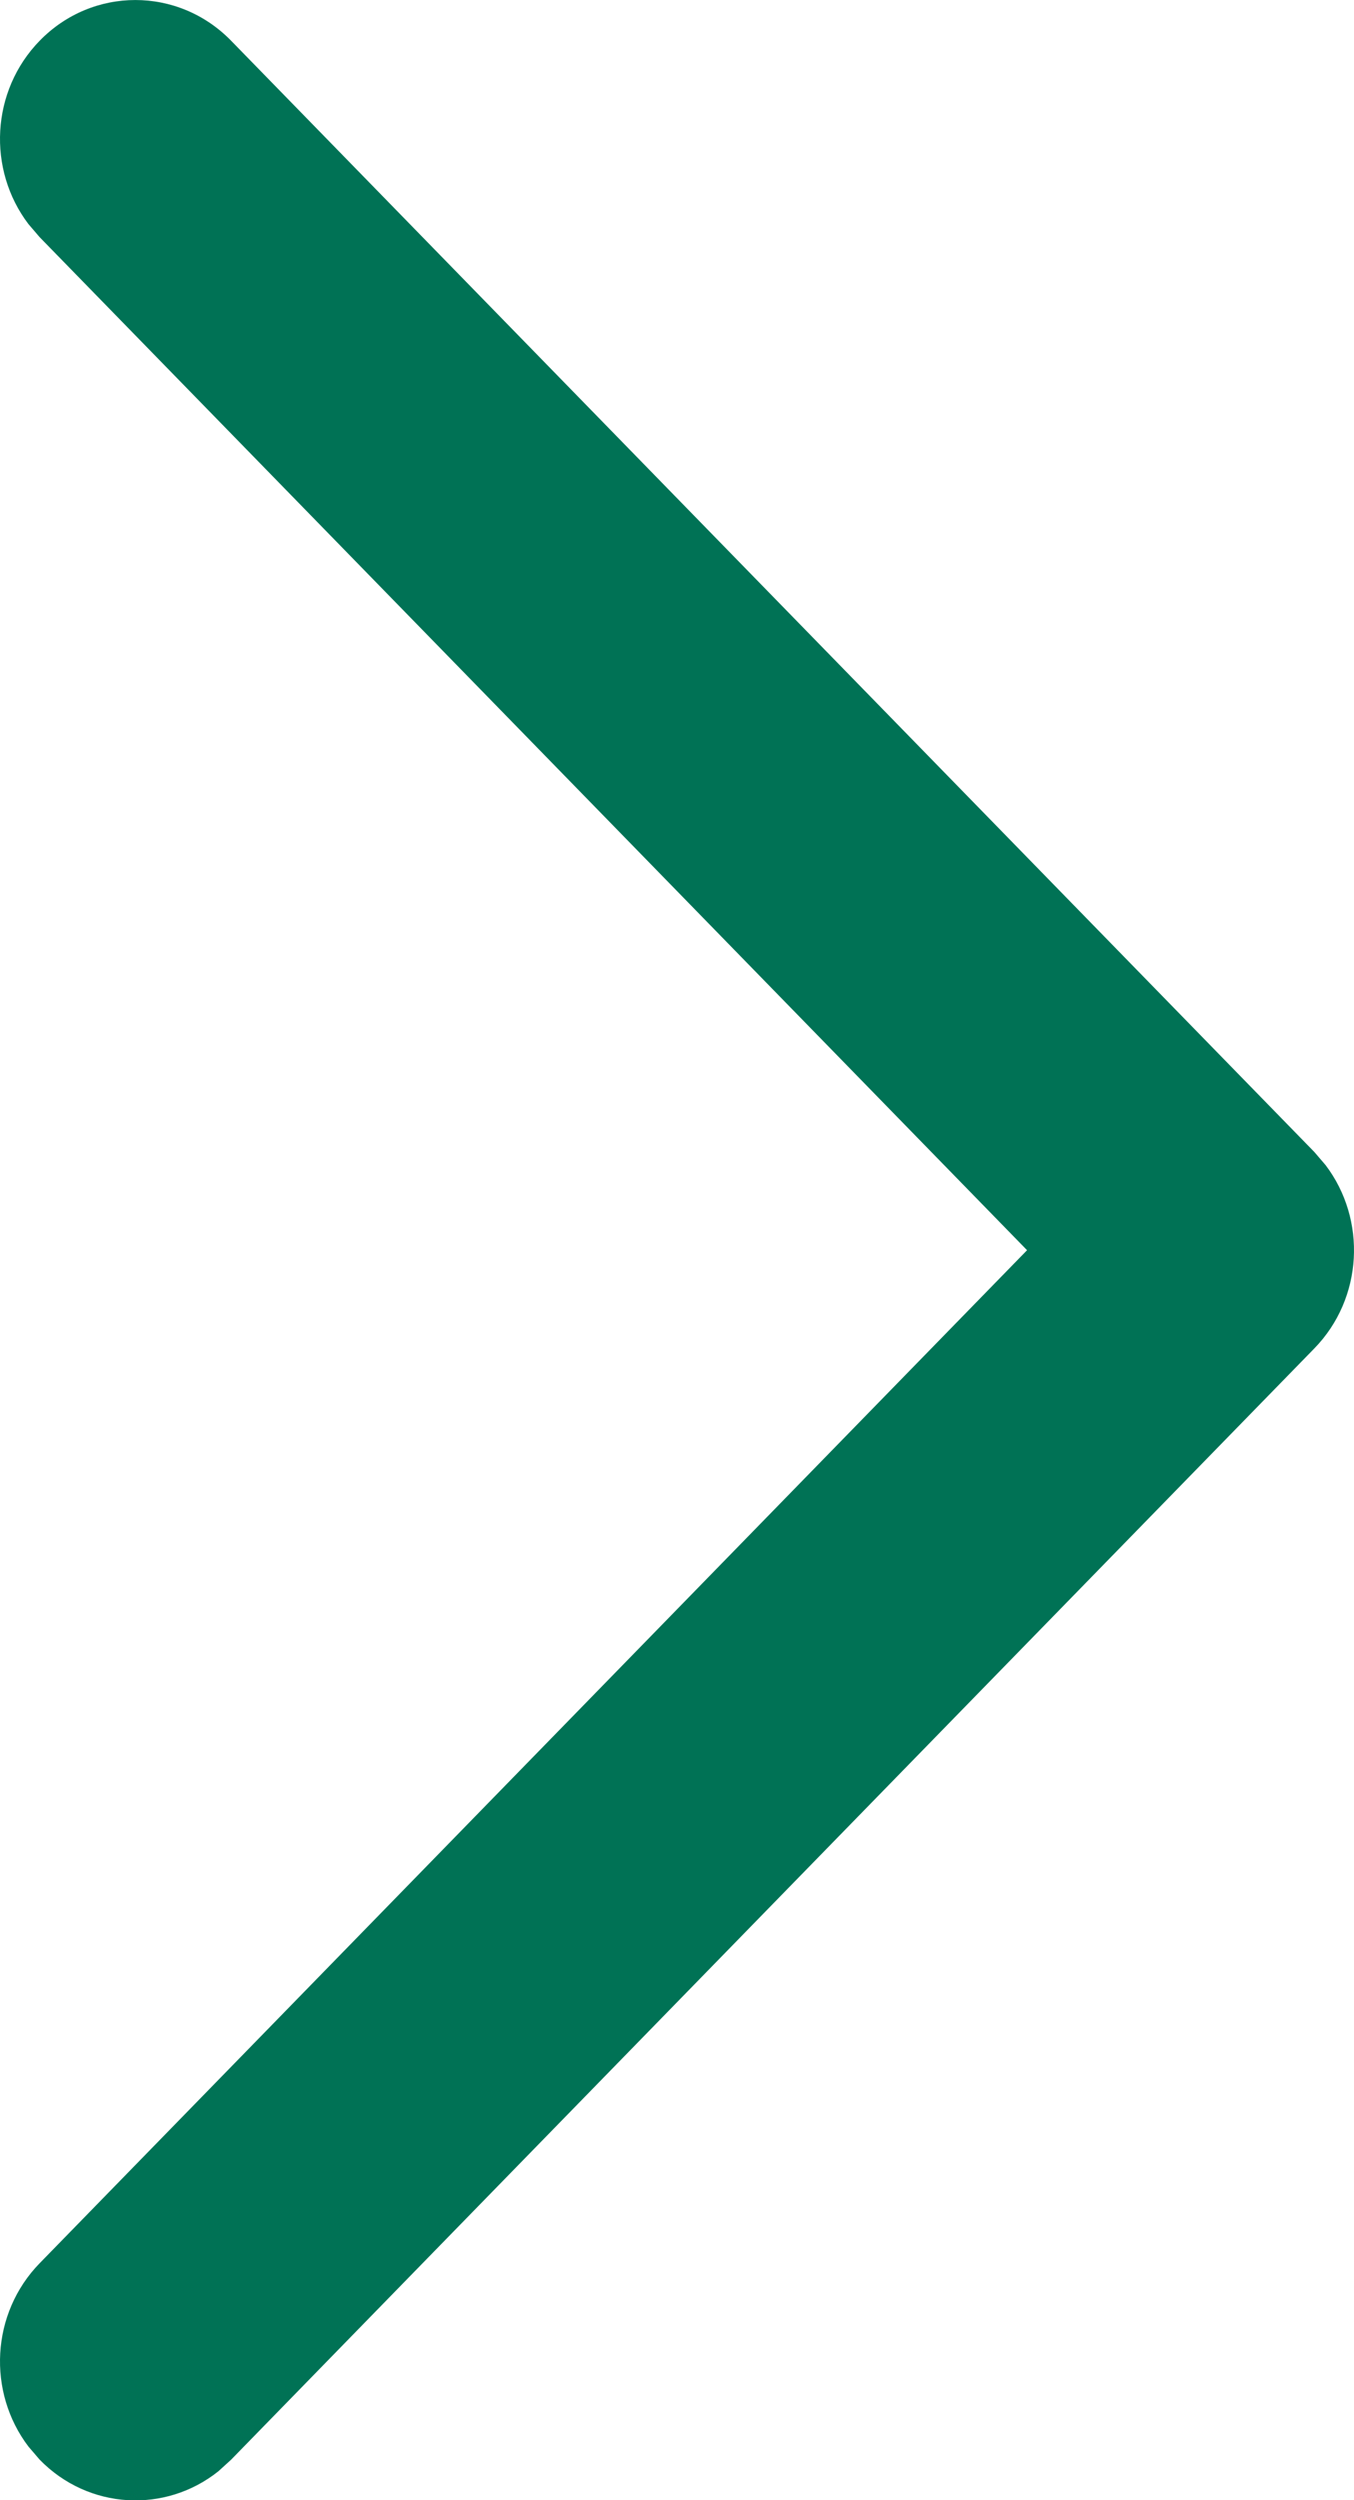
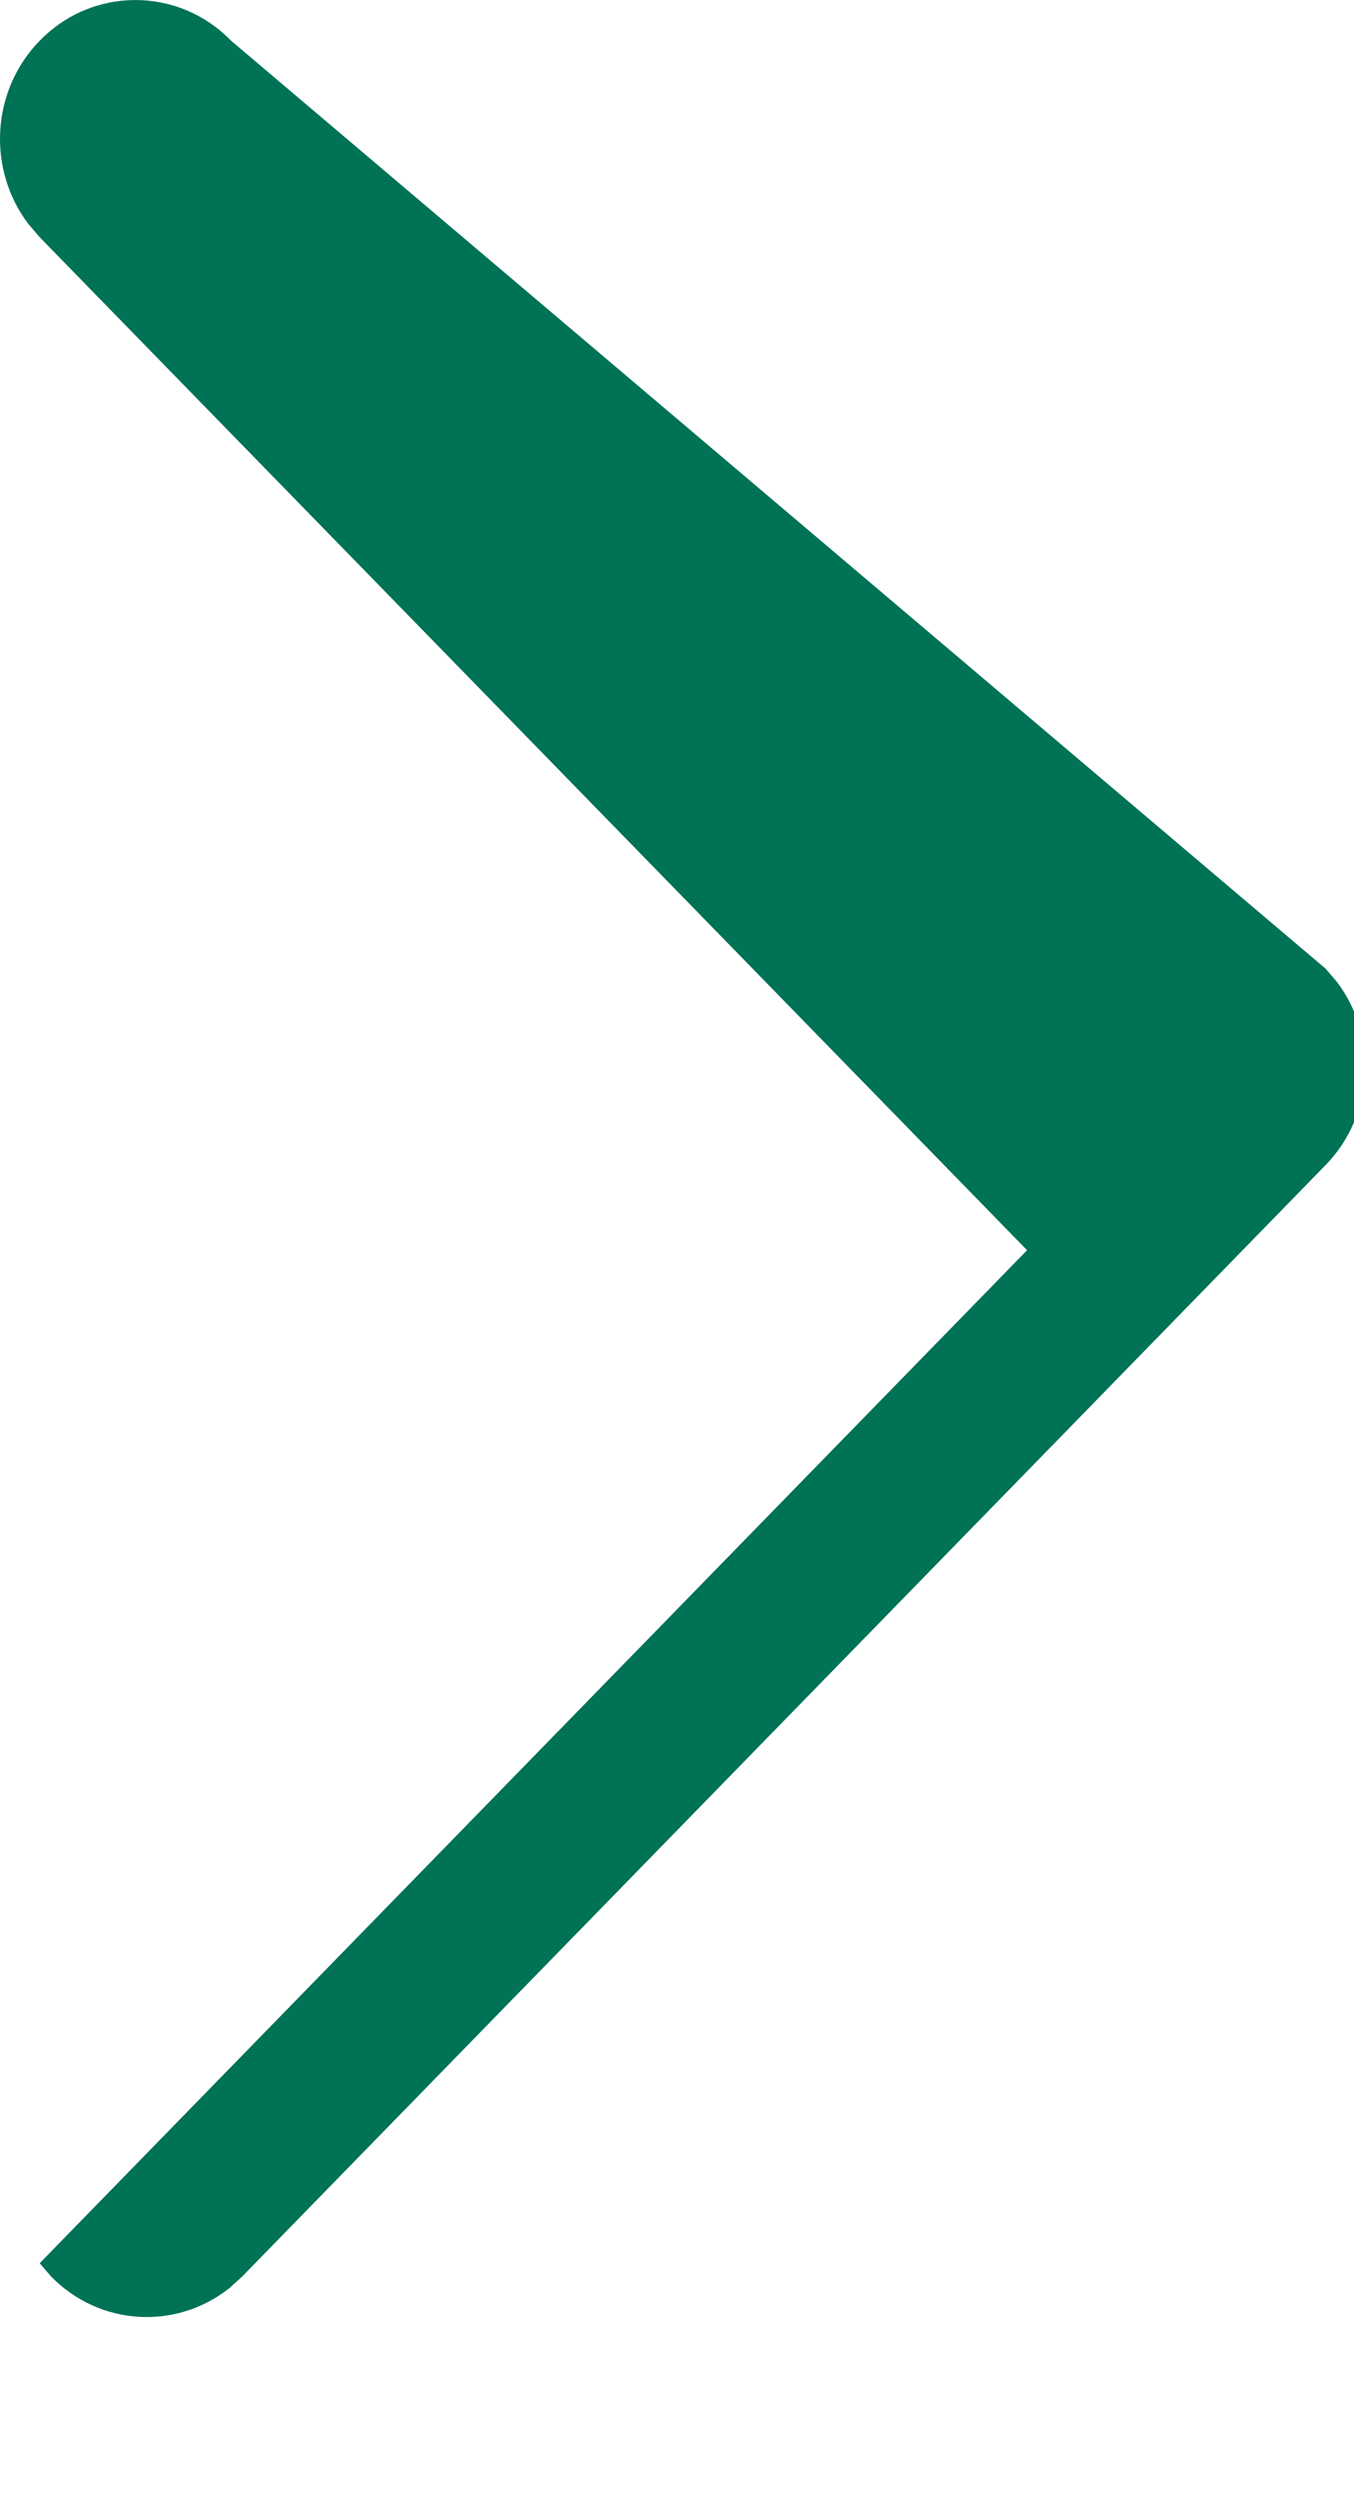
<svg xmlns="http://www.w3.org/2000/svg" height="24" viewBox="0 0 13 24" width="13">
-   <path d="m10.781.391c.508-.521 1.331-.521 1.838 0 .469.481.505 1.237.108 1.76l-.108.126-9.48 9.724 9.48 9.724c.469.481.505 1.237.108 1.76l-.108.126c-.469.481-1.206.518-1.716.111l-.122-.111-10.4-10.667c-.469-.481-.505-1.237-.108-1.76l.108-.126z" fill="#007255" fill-rule="evenodd" transform="matrix(-1 0 0 1 13 0)" />
+   <path d="m10.781.391c.508-.521 1.331-.521 1.838 0 .469.481.505 1.237.108 1.76l-.108.126-9.48 9.724 9.48 9.724l-.108.126c-.469.481-1.206.518-1.716.111l-.122-.111-10.4-10.667c-.469-.481-.505-1.237-.108-1.76l.108-.126z" fill="#007255" fill-rule="evenodd" transform="matrix(-1 0 0 1 13 0)" />
</svg>